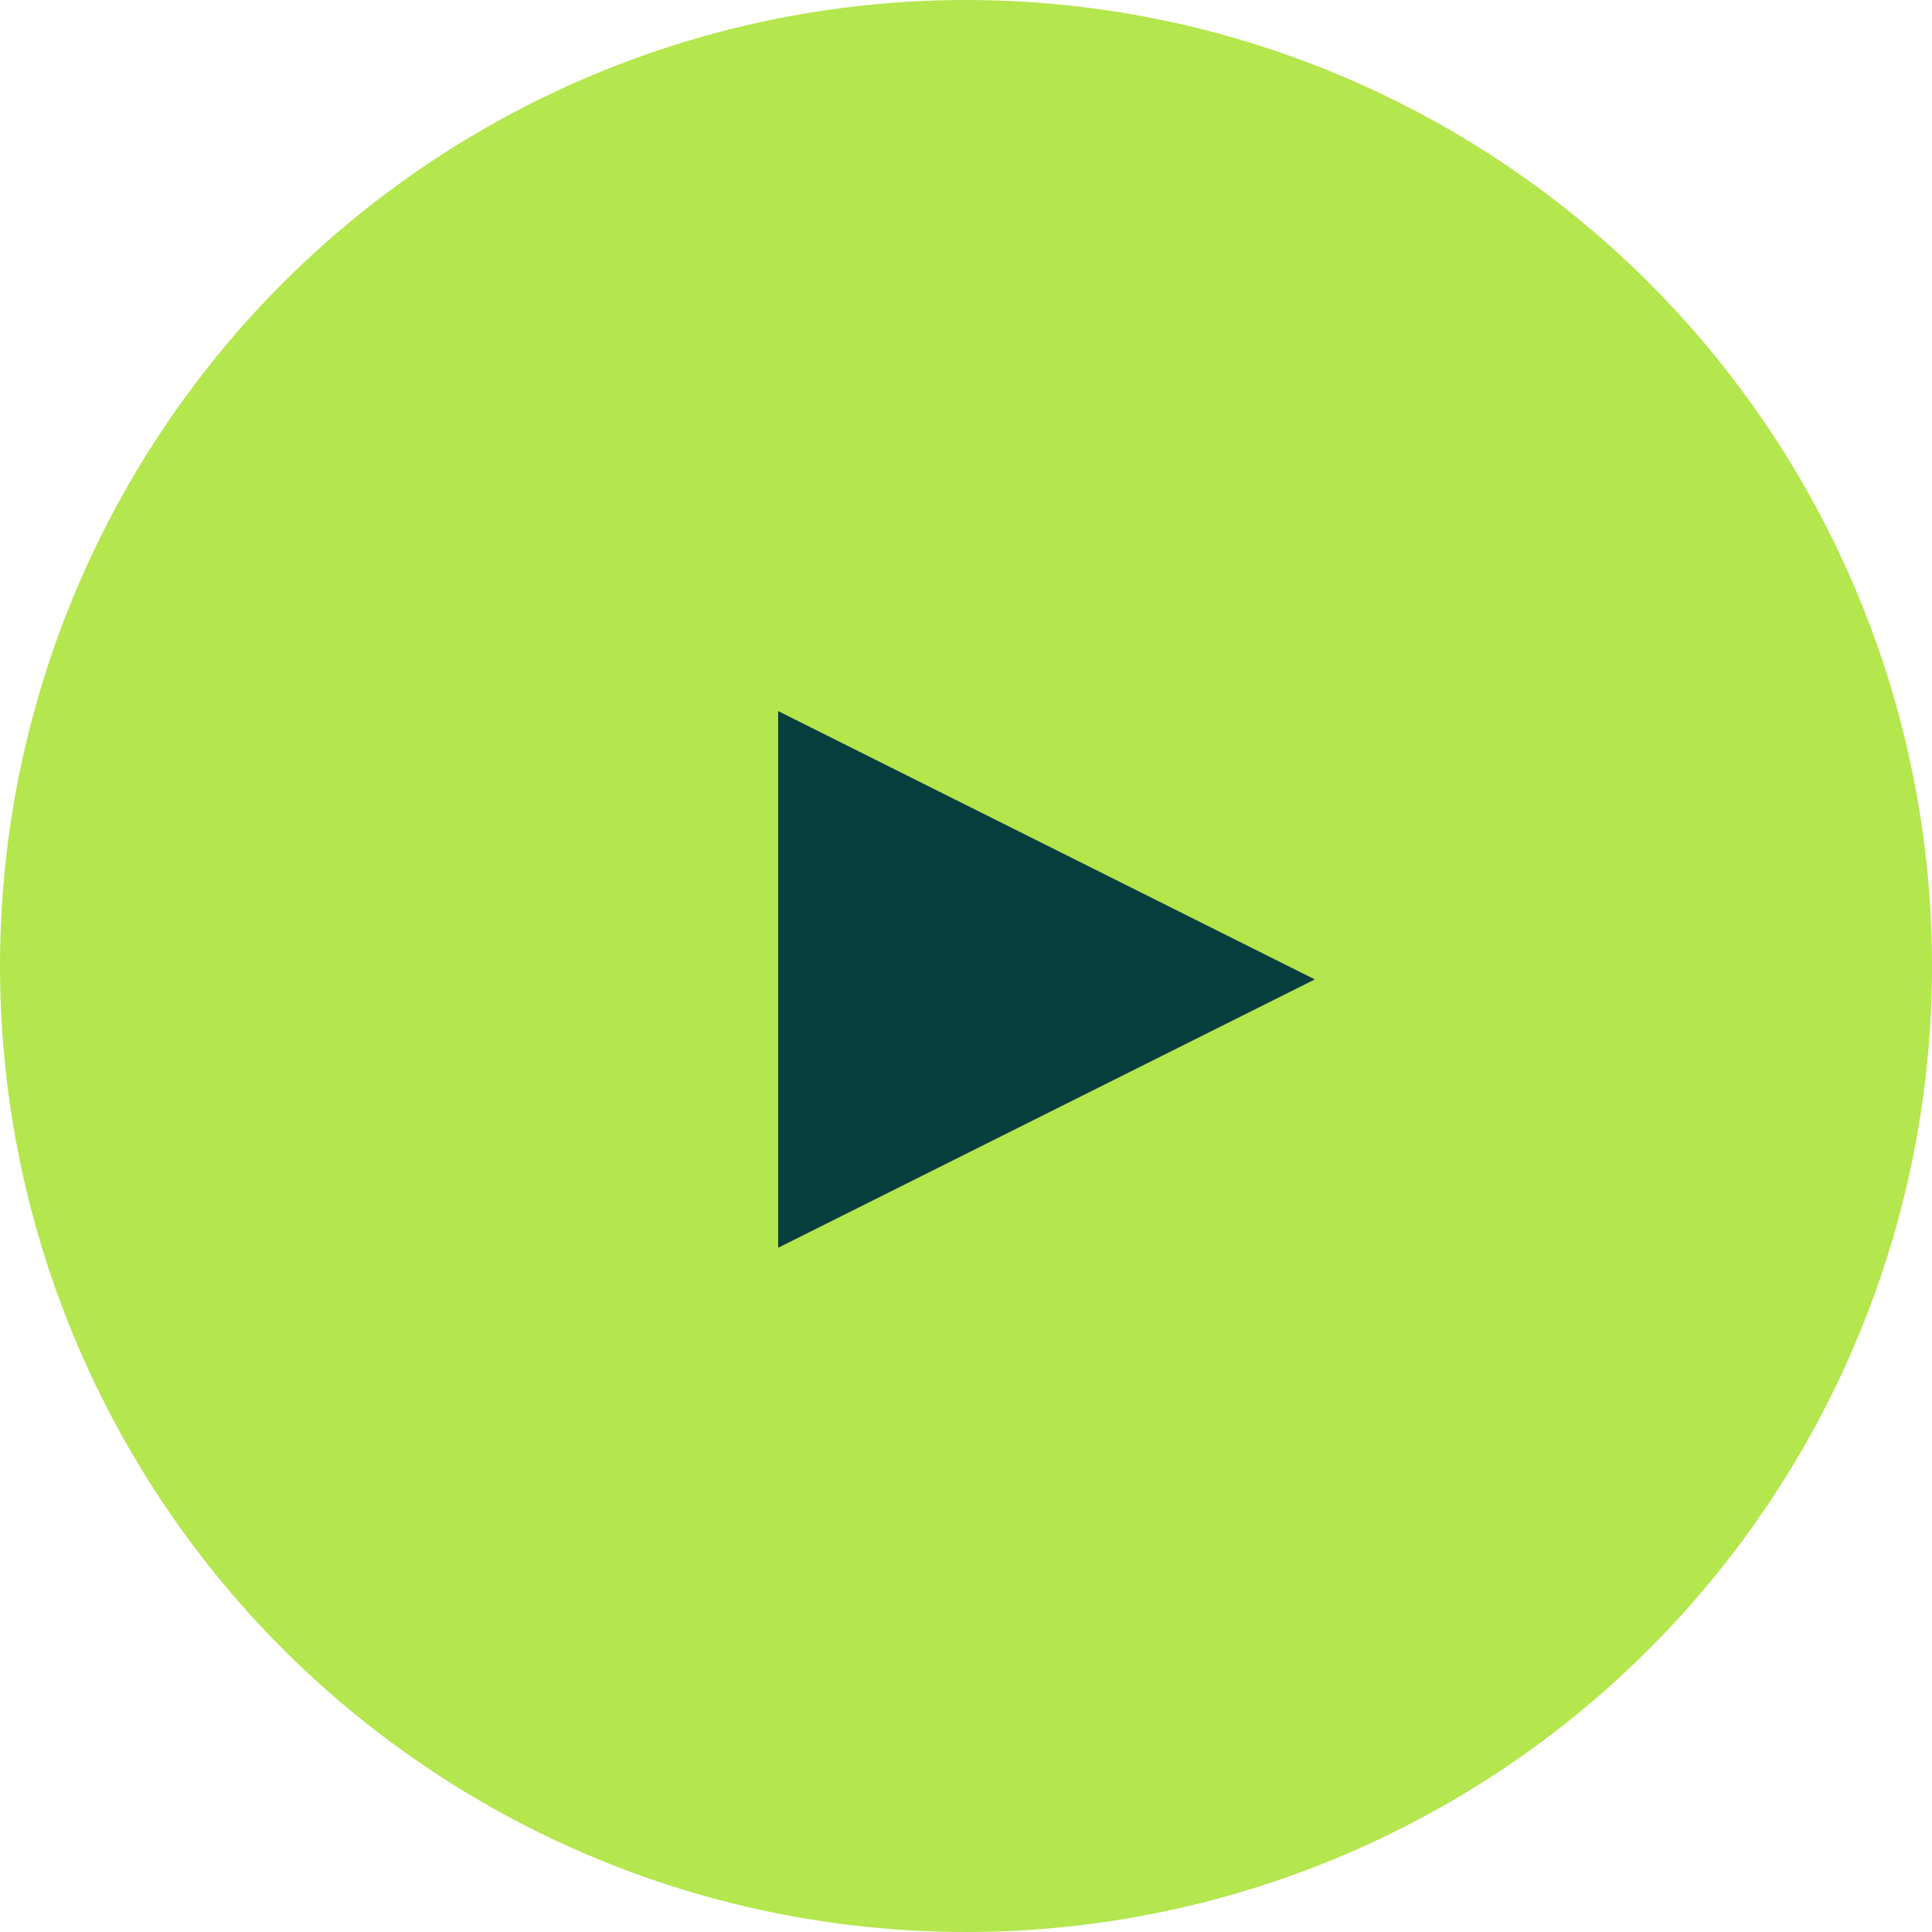
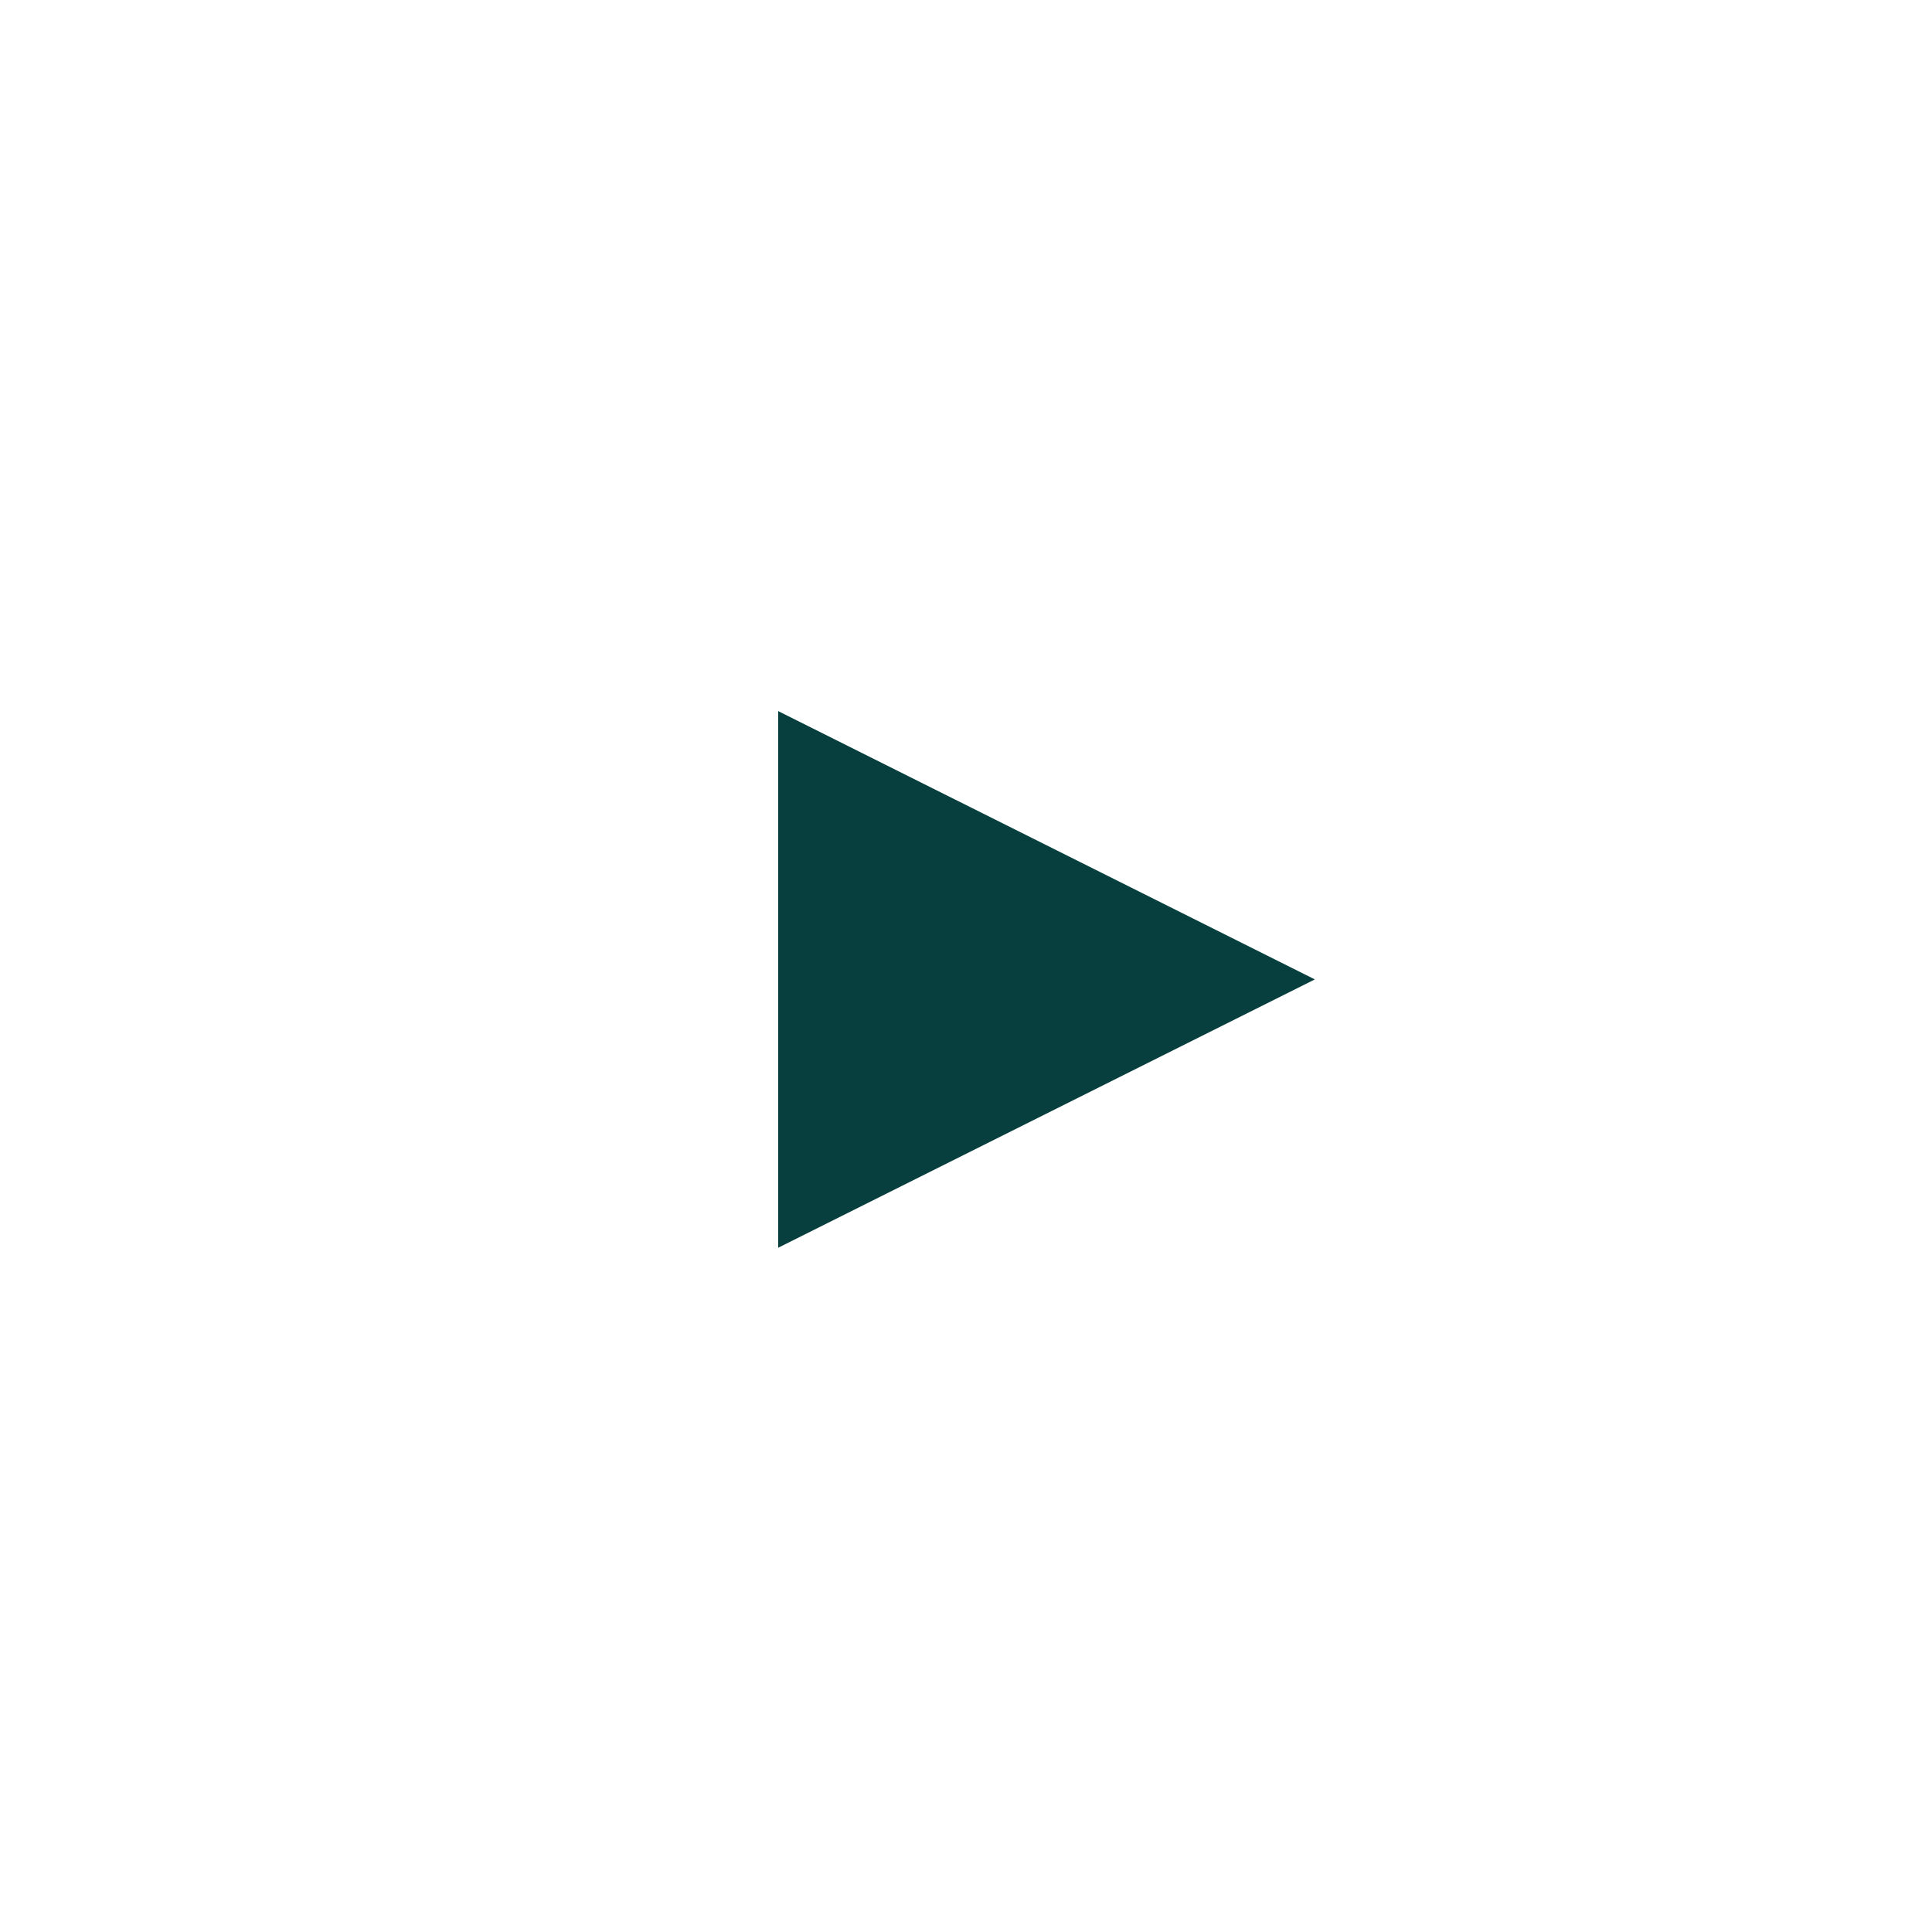
<svg xmlns="http://www.w3.org/2000/svg" width="72px" height="72px" viewBox="0 0 72 72" version="1.1">
  <title>Group 32</title>
  <g id="Page-1" stroke="none" stroke-width="1" fill="none" fill-rule="evenodd">
    <g id="CELENO" transform="translate(-668, -977)">
      <g id="le-stand-modulaire-pineapple-santexpo-2024-30m2-01" transform="translate(-23, 0)">
        <g id="Group-32" transform="translate(691, 977)">
-           <circle id="Oval" fill="#B4E64D" cx="36" cy="36" r="36" />
          <polygon id="Rectangle" fill="#073F3E" points="29 26.5 49 36.5 29 46.5" />
        </g>
      </g>
    </g>
  </g>
</svg>